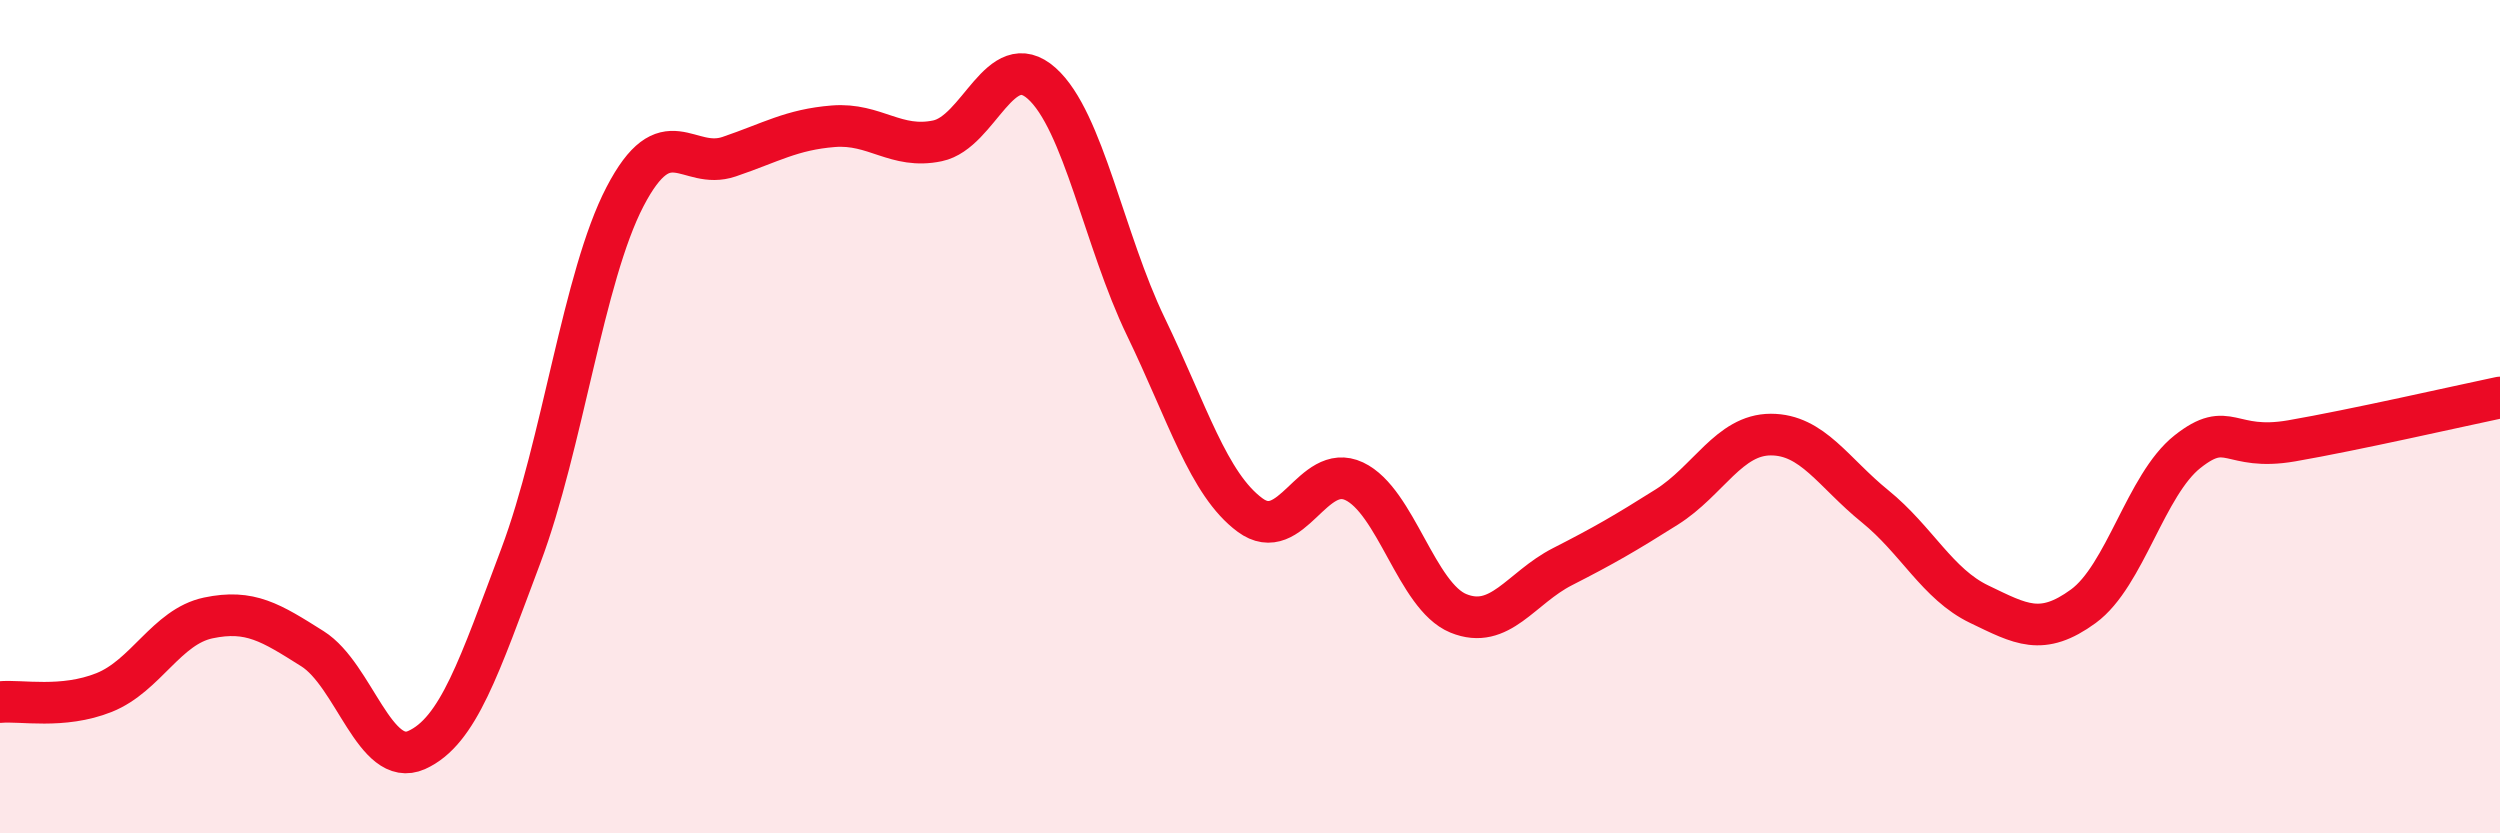
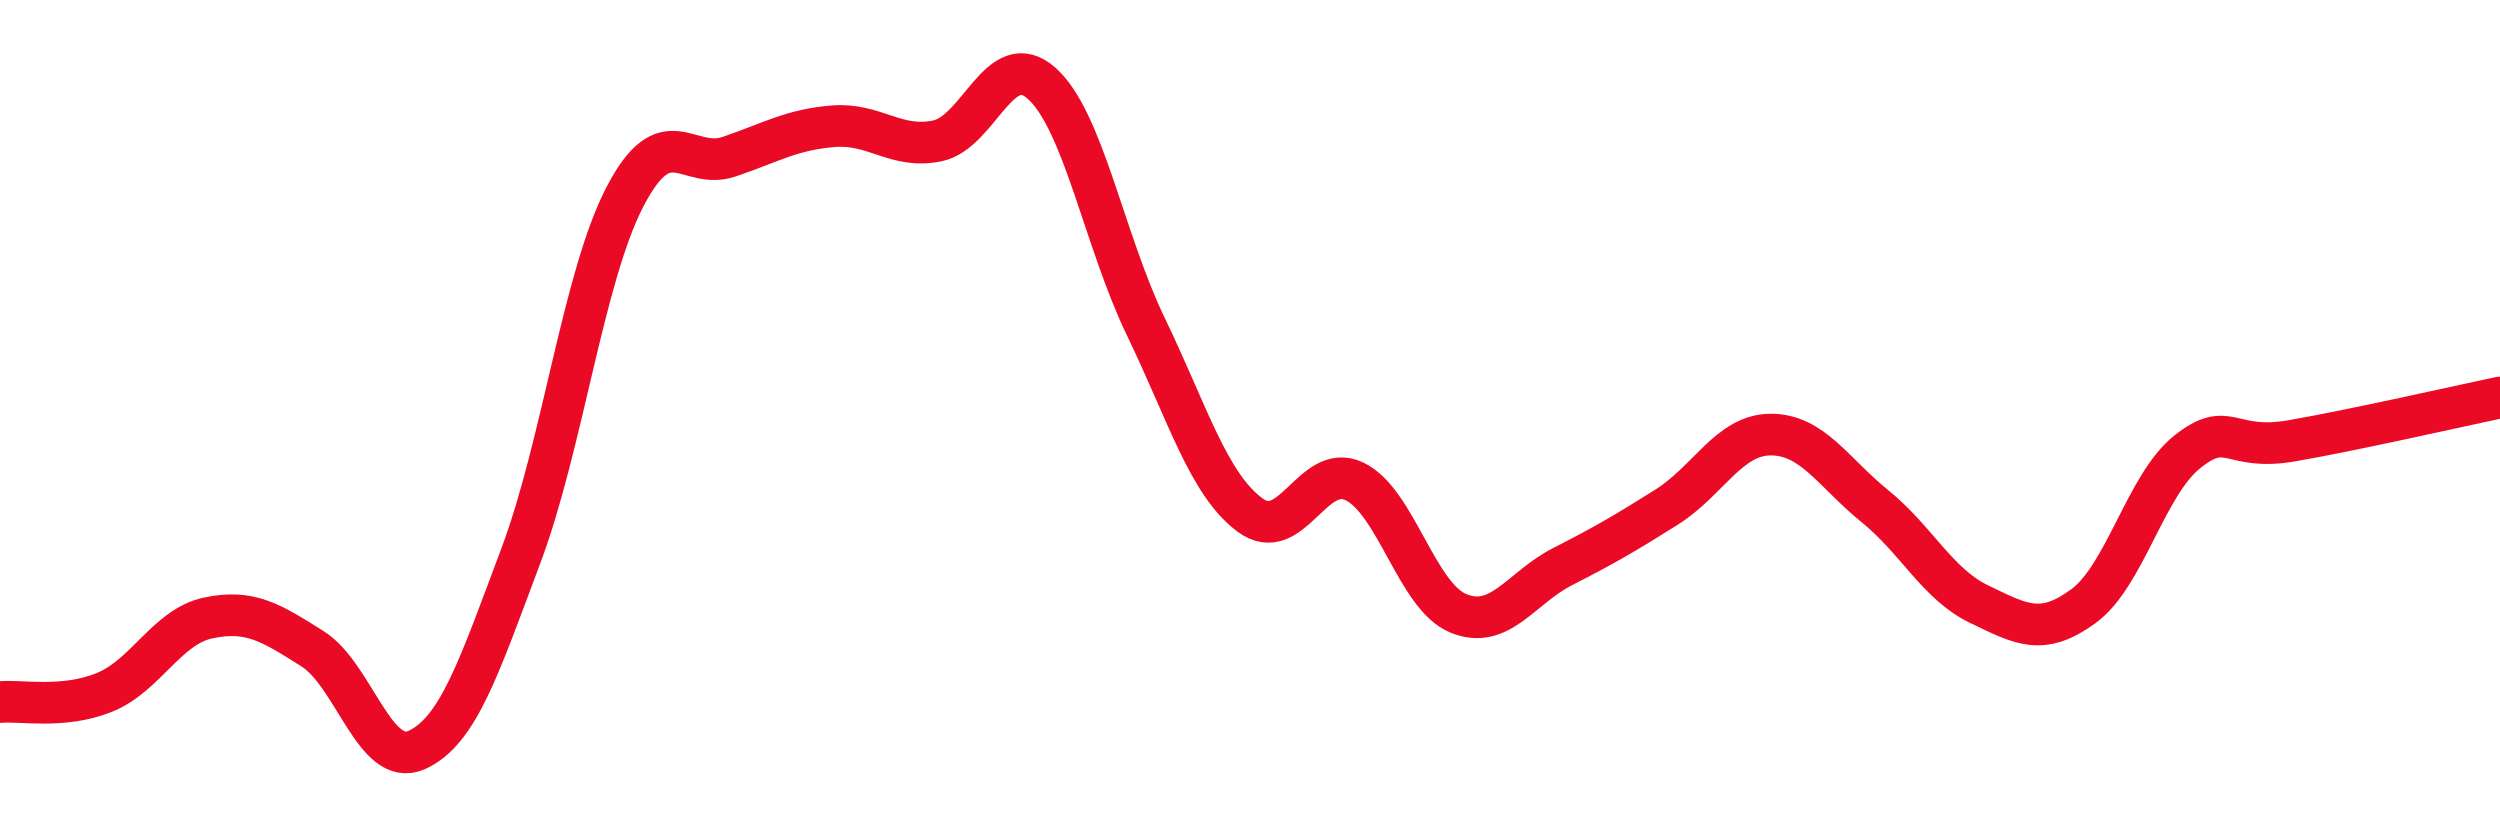
<svg xmlns="http://www.w3.org/2000/svg" width="60" height="20" viewBox="0 0 60 20">
-   <path d="M 0,16.85 C 0.5,16.8 1.5,17.02 2.5,16.62 C 3.5,16.22 4,15.04 5,14.83 C 6,14.62 6.5,14.94 7.5,15.57 C 8.5,16.2 9,18.45 10,18 C 11,17.55 11.5,16 12.5,13.34 C 13.5,10.68 14,6.64 15,4.72 C 16,2.8 16.5,4.1 17.5,3.76 C 18.5,3.42 19,3.11 20,3.03 C 21,2.95 21.5,3.59 22.5,3.38 C 23.5,3.17 24,1.11 25,2 C 26,2.89 26.5,5.77 27.5,7.84 C 28.5,9.91 29,11.62 30,12.36 C 31,13.1 31.5,11.08 32.5,11.55 C 33.5,12.02 34,14.31 35,14.72 C 36,15.13 36.5,14.11 37.5,13.6 C 38.5,13.09 39,12.8 40,12.17 C 41,11.54 41.5,10.43 42.5,10.43 C 43.5,10.43 44,11.34 45,12.15 C 46,12.96 46.5,14.02 47.5,14.5 C 48.5,14.98 49,15.28 50,14.55 C 51,13.82 51.5,11.63 52.5,10.84 C 53.5,10.05 53.5,10.84 55,10.58 C 56.5,10.32 59,9.75 60,9.54L60 20L0 20Z" fill="#EB0A25" opacity="0.1" stroke-linecap="round" stroke-linejoin="round" />
  <path d="M 0,16.85 C 0.5,16.8 1.5,17.02 2.5,16.62 C 3.5,16.22 4,15.04 5,14.83 C 6,14.62 6.5,14.94 7.5,15.57 C 8.5,16.2 9,18.45 10,18 C 11,17.55 11.5,16 12.5,13.34 C 13.5,10.68 14,6.64 15,4.72 C 16,2.8 16.5,4.1 17.5,3.76 C 18.5,3.42 19,3.11 20,3.03 C 21,2.95 21.5,3.59 22.5,3.38 C 23.5,3.17 24,1.11 25,2 C 26,2.89 26.5,5.77 27.5,7.84 C 28.5,9.91 29,11.62 30,12.36 C 31,13.1 31.5,11.08 32.5,11.55 C 33.5,12.02 34,14.31 35,14.72 C 36,15.13 36.5,14.11 37.5,13.6 C 38.5,13.09 39,12.8 40,12.17 C 41,11.54 41.5,10.43 42.5,10.43 C 43.5,10.43 44,11.34 45,12.15 C 46,12.96 46.5,14.02 47.5,14.5 C 48.5,14.98 49,15.28 50,14.55 C 51,13.82 51.5,11.63 52.5,10.84 C 53.5,10.05 53.5,10.84 55,10.58 C 56.5,10.32 59,9.75 60,9.54" stroke="#EB0A25" stroke-width="1" fill="none" stroke-linecap="round" stroke-linejoin="round" />
</svg>